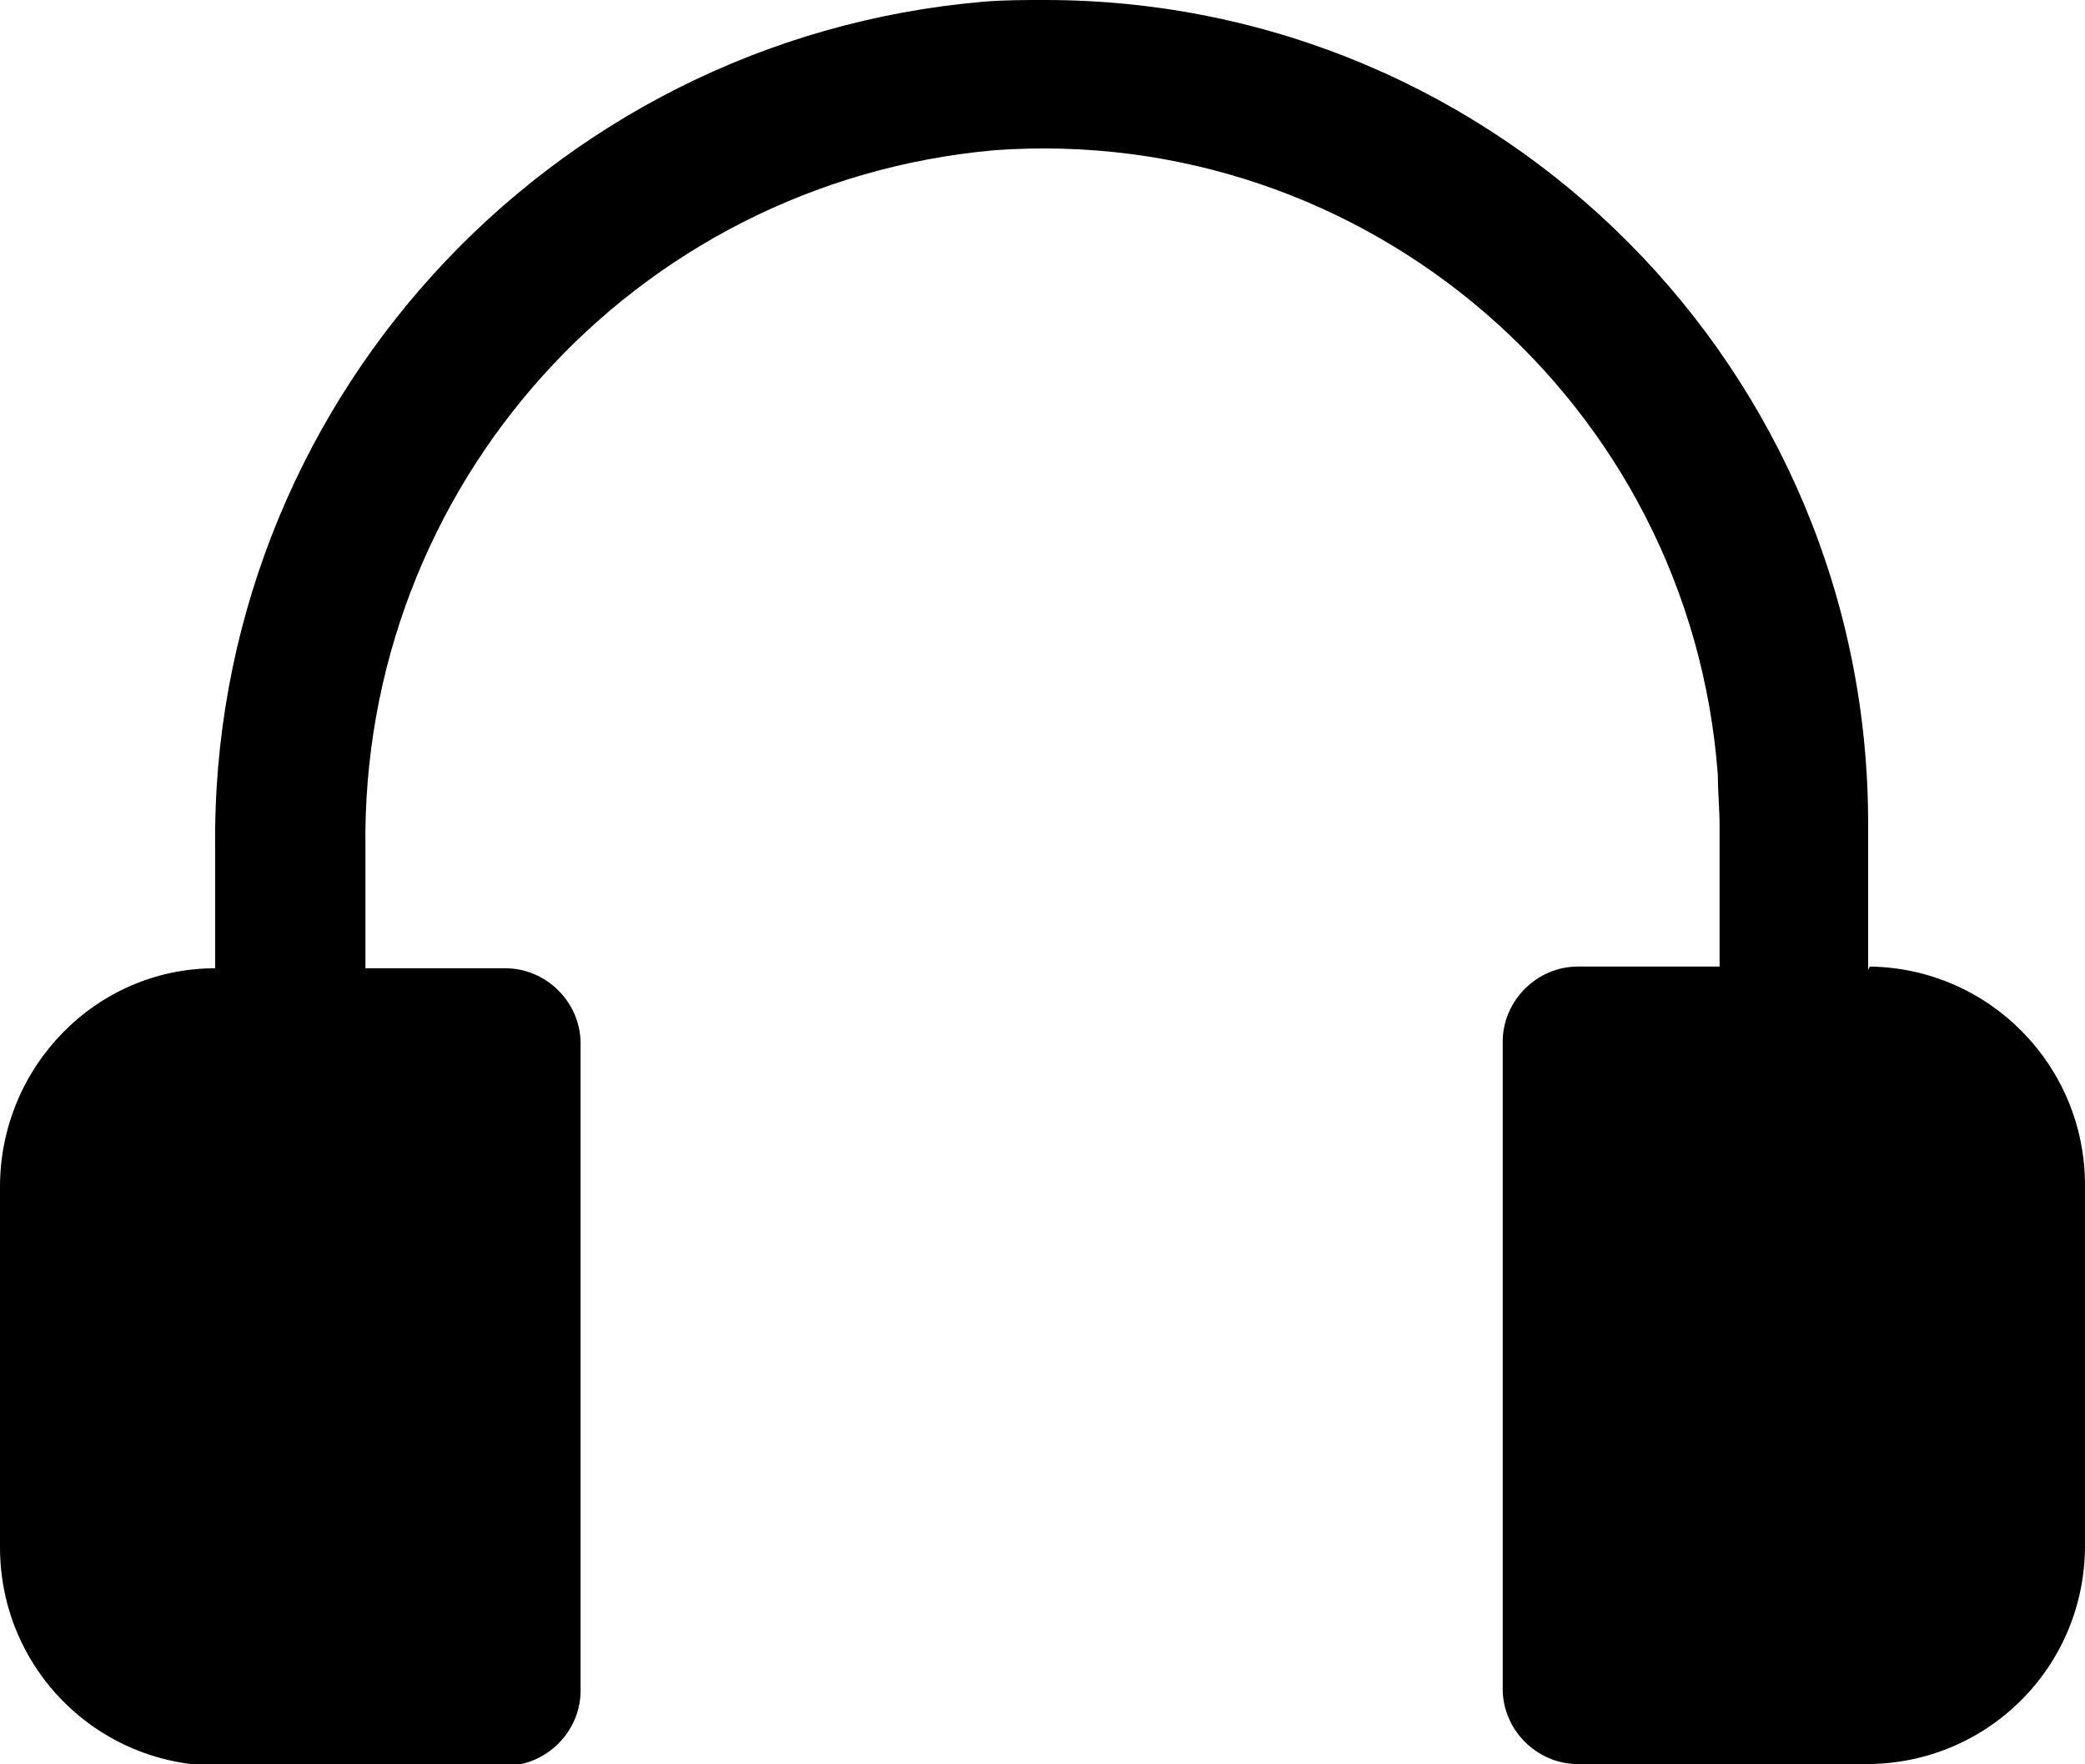
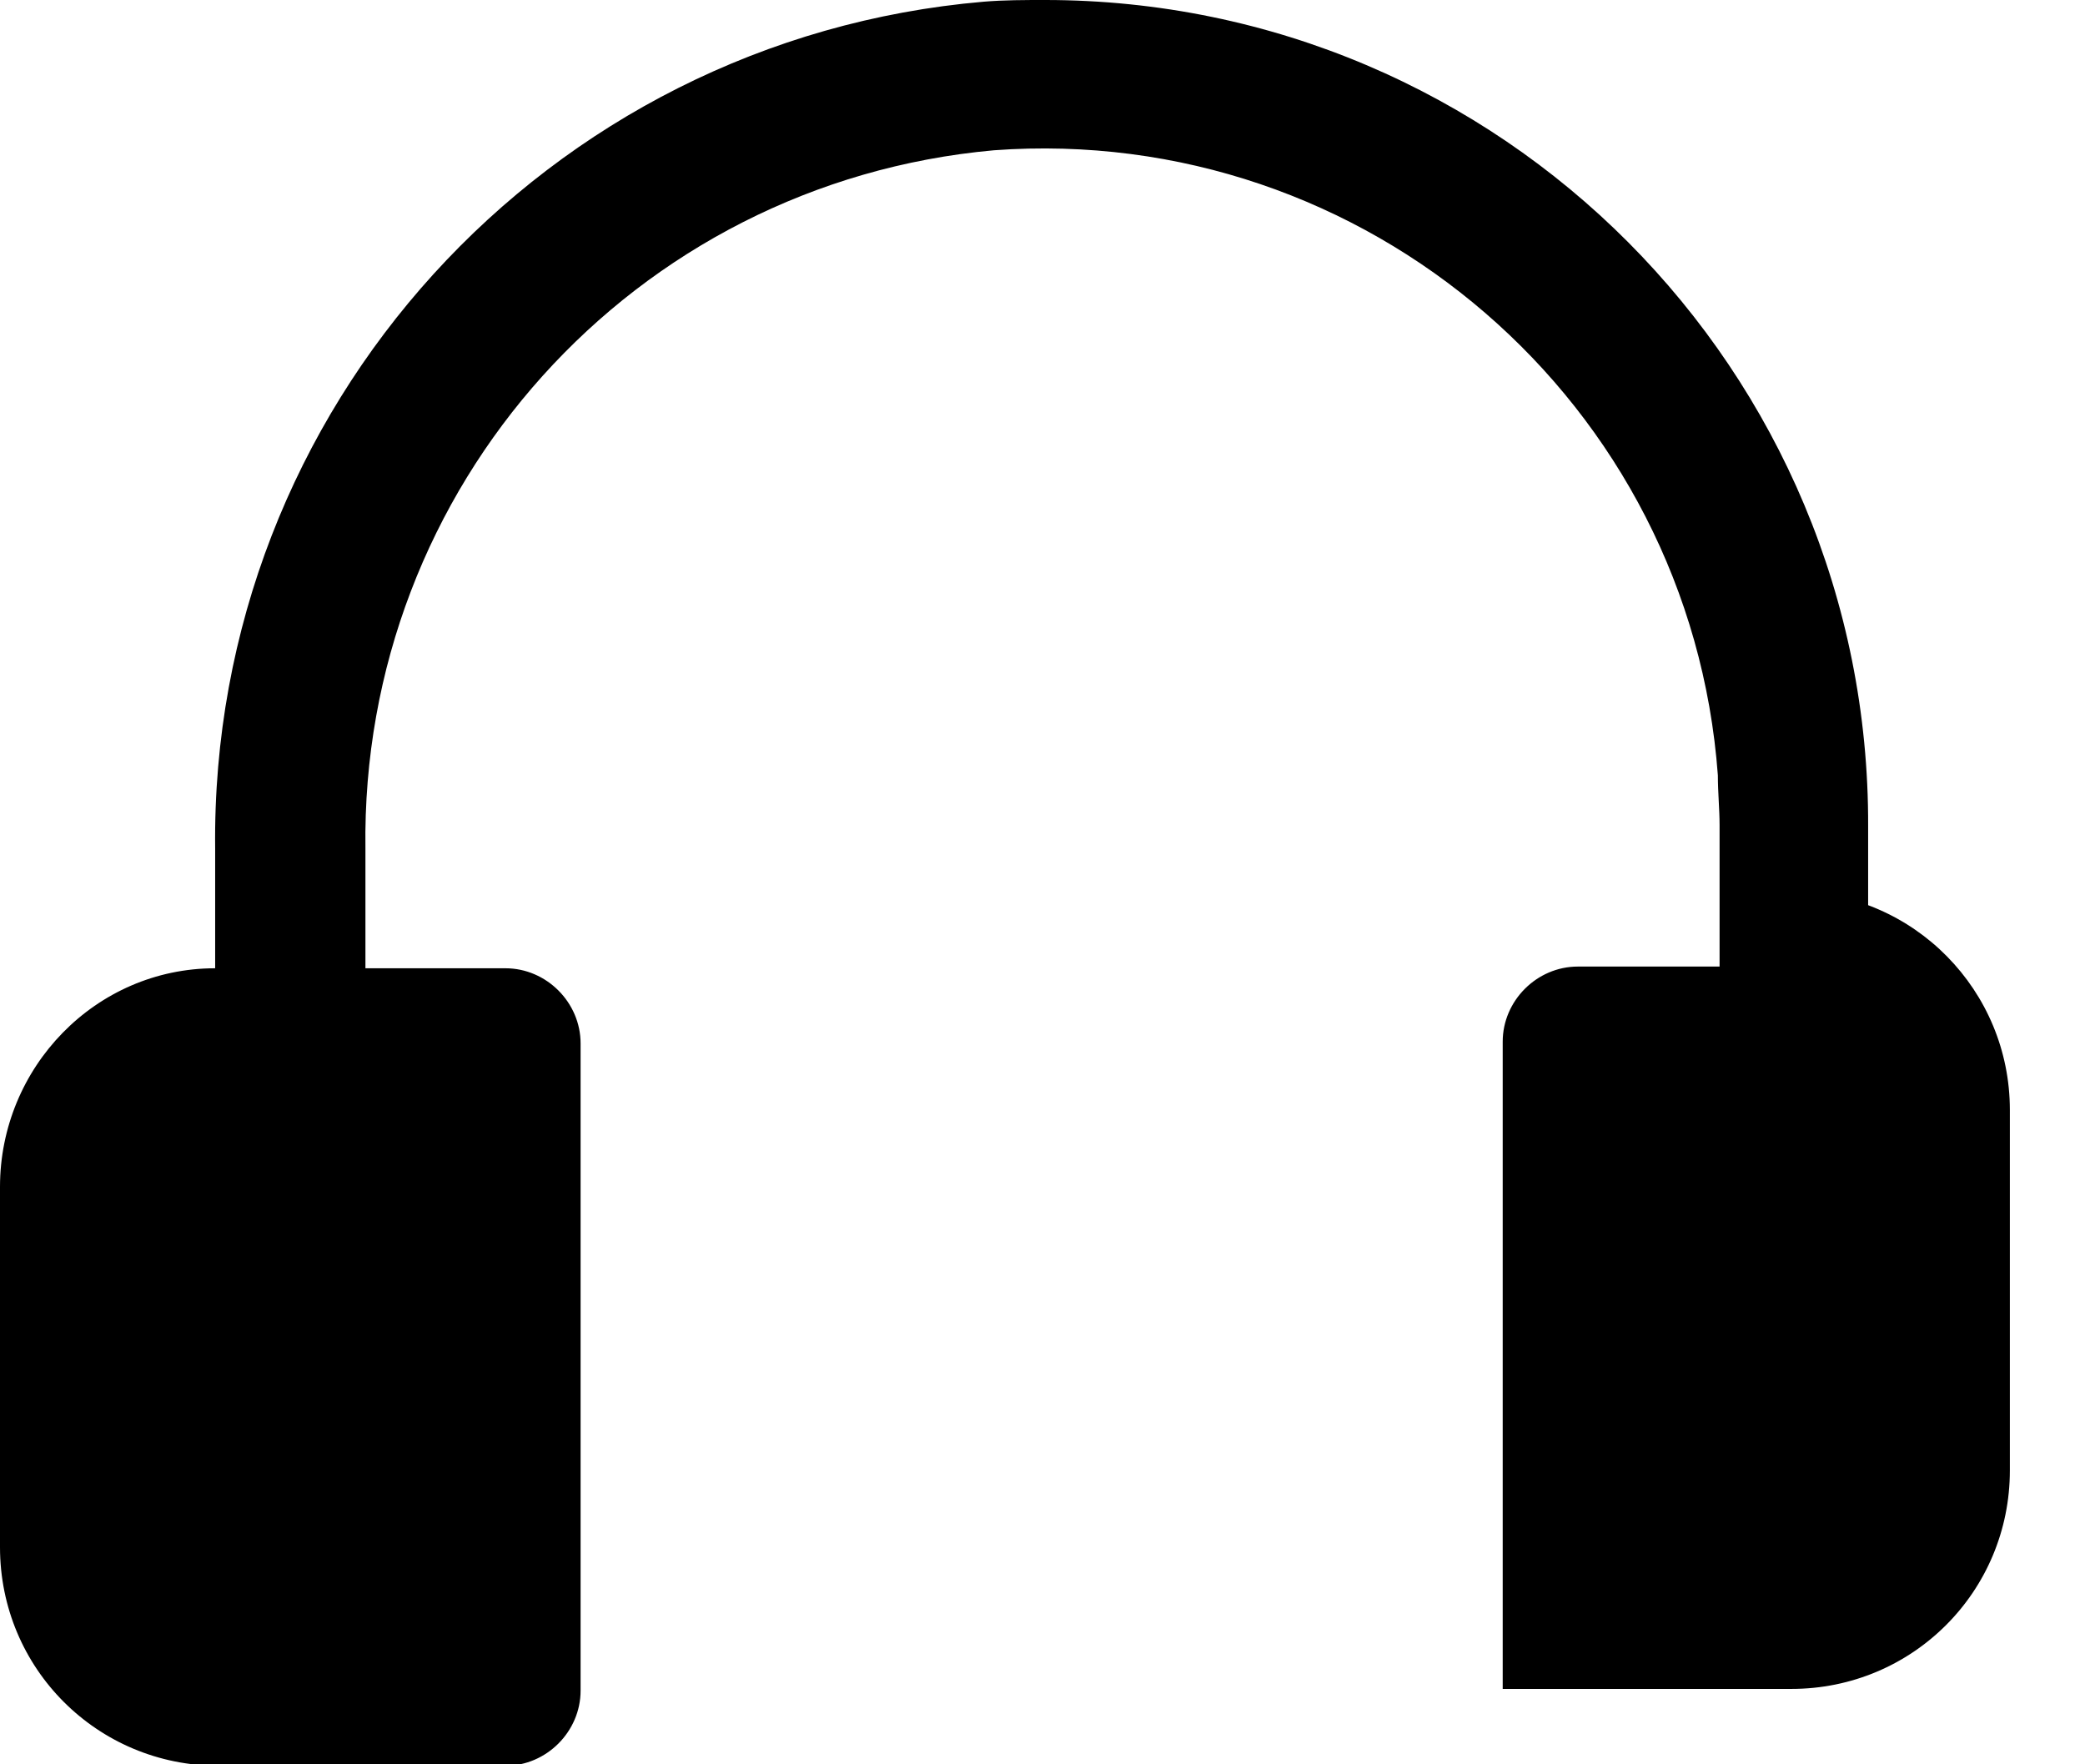
<svg xmlns="http://www.w3.org/2000/svg" id="uuid-03b530e5-006a-498b-b285-41843cecf567" viewBox="0 0 12.21 10.33">
-   <path id="uuid-2a191973-7407-4b58-9d8e-30ac0d9ece65" d="m10.94,5.68v-.84C10.95,2.17,8.79,0,6.12,0c-.12,0-.24,0-.36.01C3.2.23,1.23,2.39,1.26,4.97v.7c-.7,0-1.26.58-1.26,1.28v2.11c0,.71.57,1.28,1.28,1.28h1.68c.24,0,.44-.2.44-.44h0v-3.79c0-.24-.2-.44-.44-.44h-.82v-.7c-.03-2.12,1.57-3.9,3.68-4.09,2.18-.16,4.08,1.48,4.24,3.66,0,.1.01.2.01.29v.83h-.83c-.24,0-.44.2-.44.44h0v3.79c0,.24.2.44.44.44h1.69c.71,0,1.28-.57,1.28-1.28v-2.11c0-.7-.56-1.27-1.26-1.28" />
+   <path id="uuid-2a191973-7407-4b58-9d8e-30ac0d9ece65" d="m10.94,5.68v-.84C10.95,2.17,8.79,0,6.12,0c-.12,0-.24,0-.36.01C3.2.23,1.23,2.39,1.26,4.97v.7c-.7,0-1.26.58-1.26,1.28v2.11c0,.71.57,1.28,1.28,1.28h1.68c.24,0,.44-.2.44-.44h0v-3.79c0-.24-.2-.44-.44-.44h-.82v-.7c-.03-2.12,1.57-3.9,3.68-4.09,2.18-.16,4.08,1.48,4.24,3.66,0,.1.01.2.01.29v.83h-.83c-.24,0-.44.2-.44.44h0v3.79h1.69c.71,0,1.28-.57,1.28-1.28v-2.11c0-.7-.56-1.27-1.26-1.28" />
</svg>